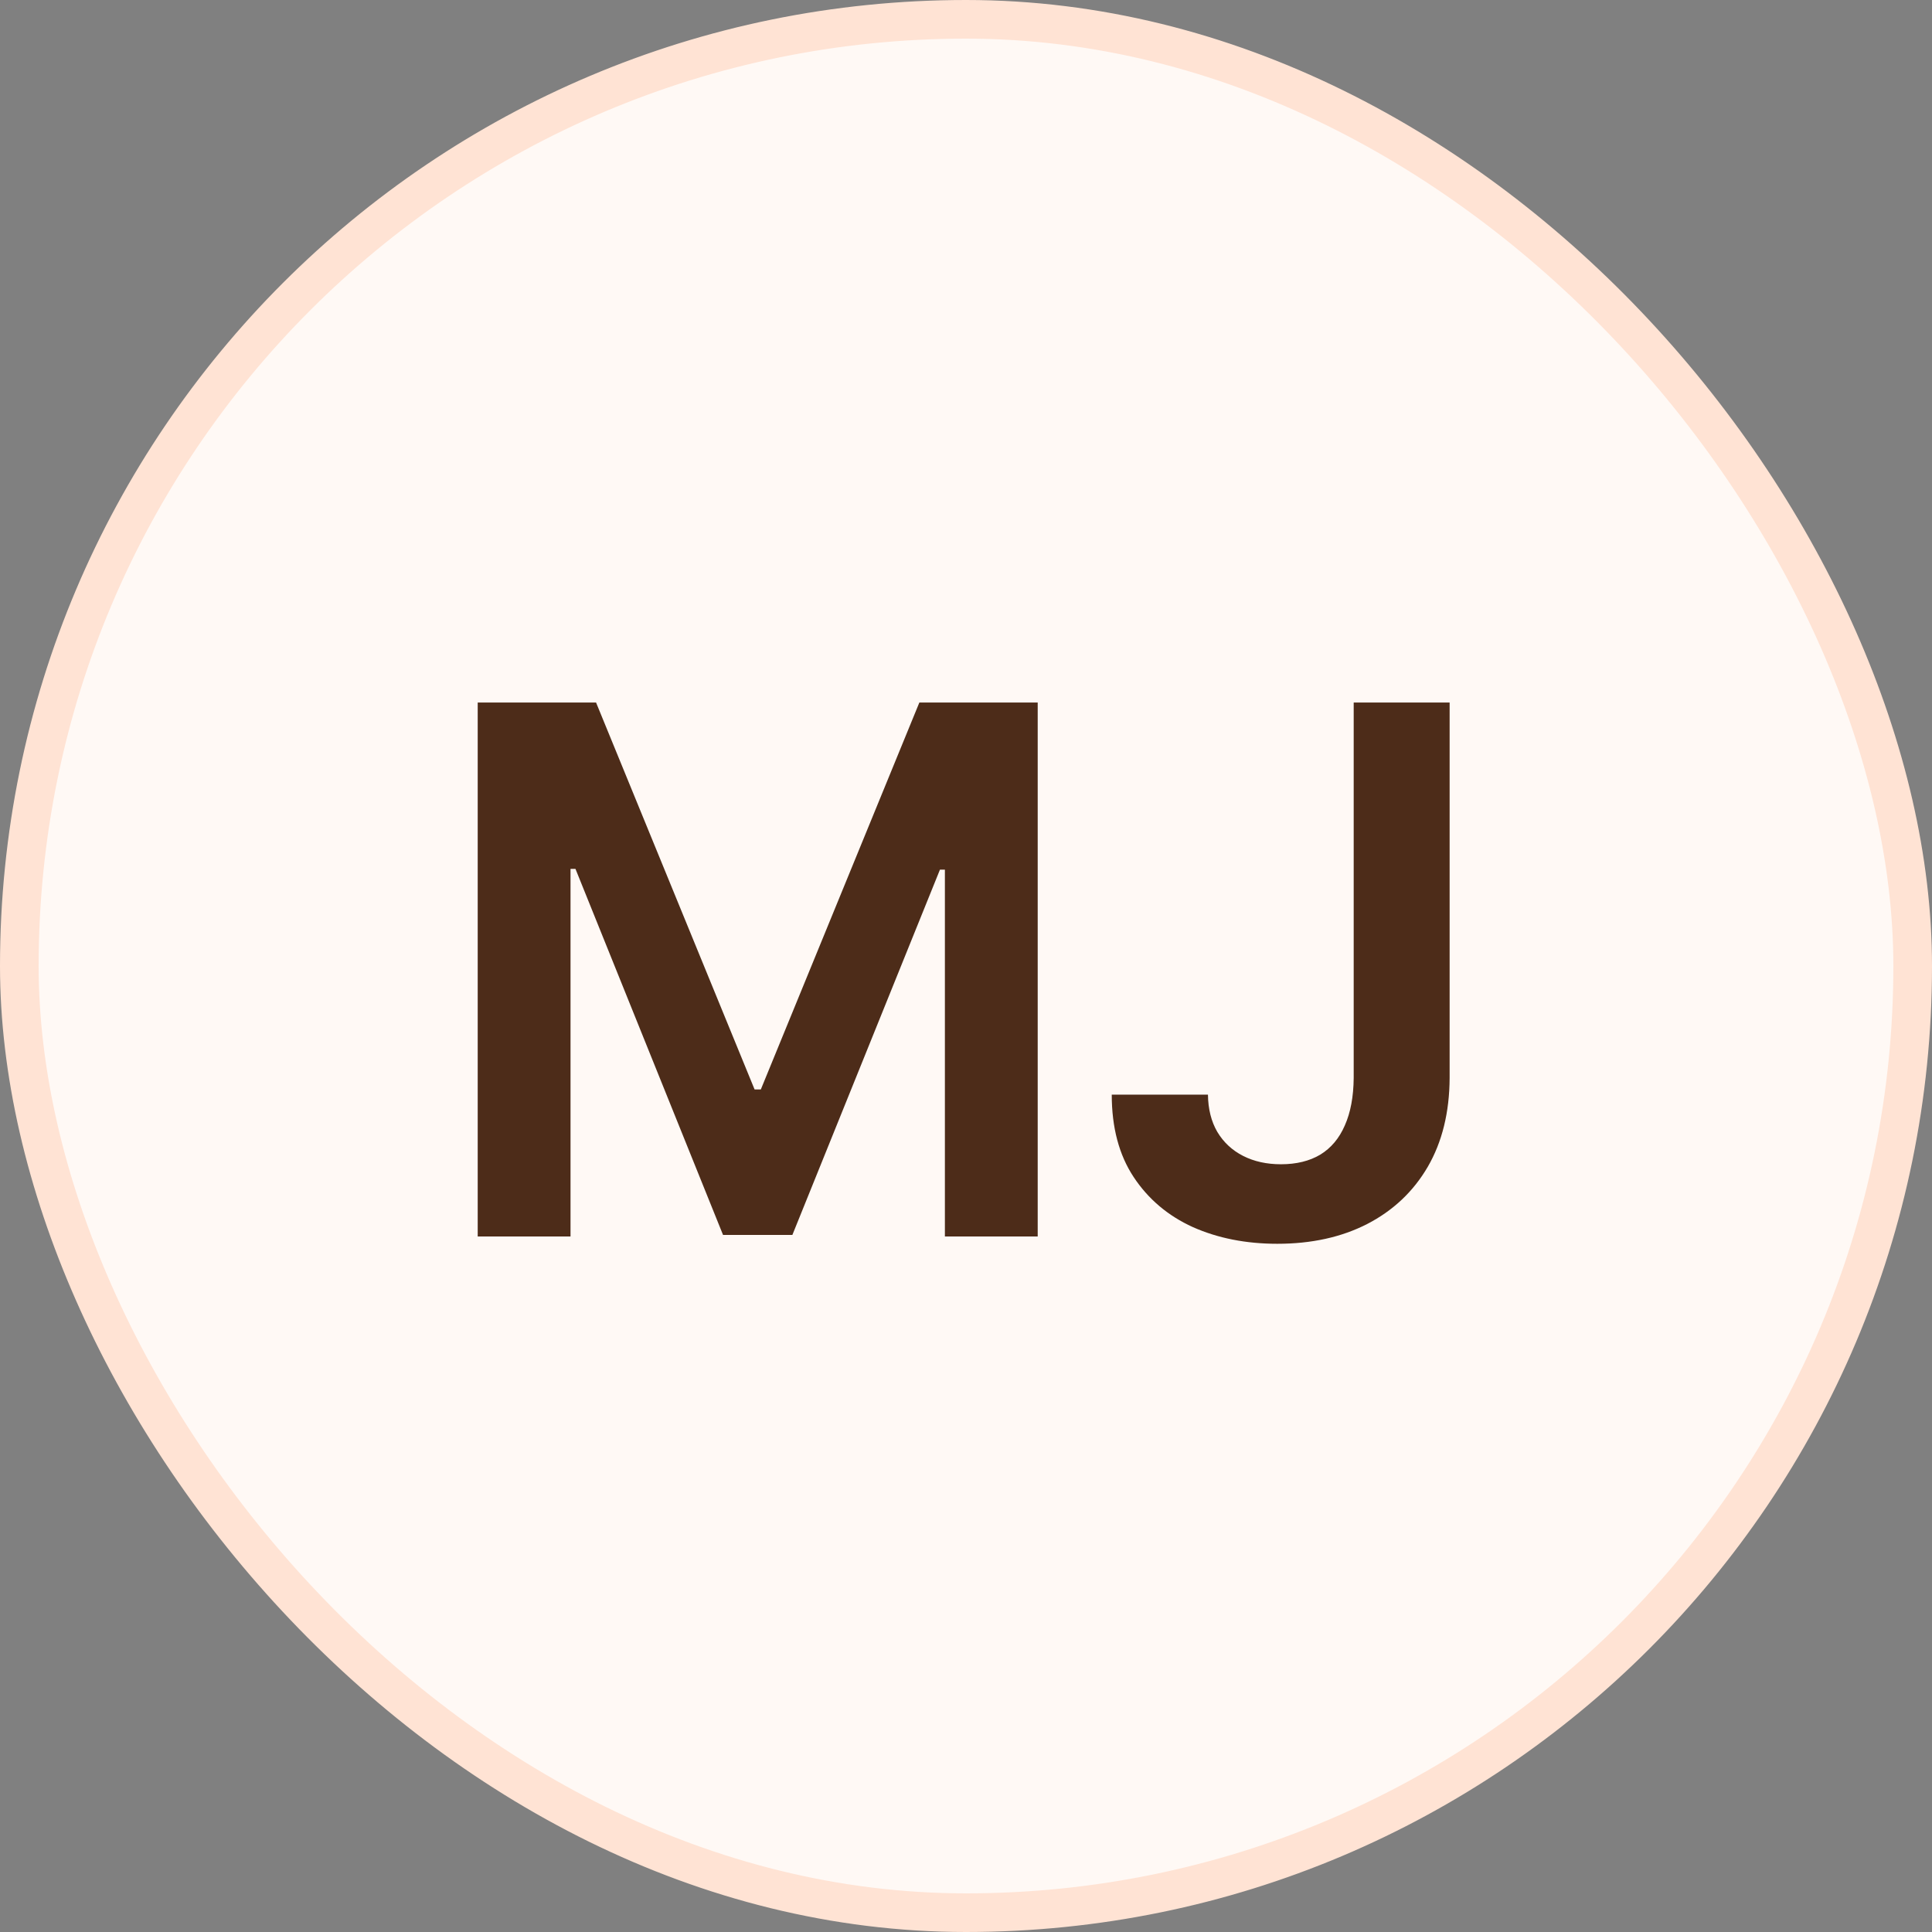
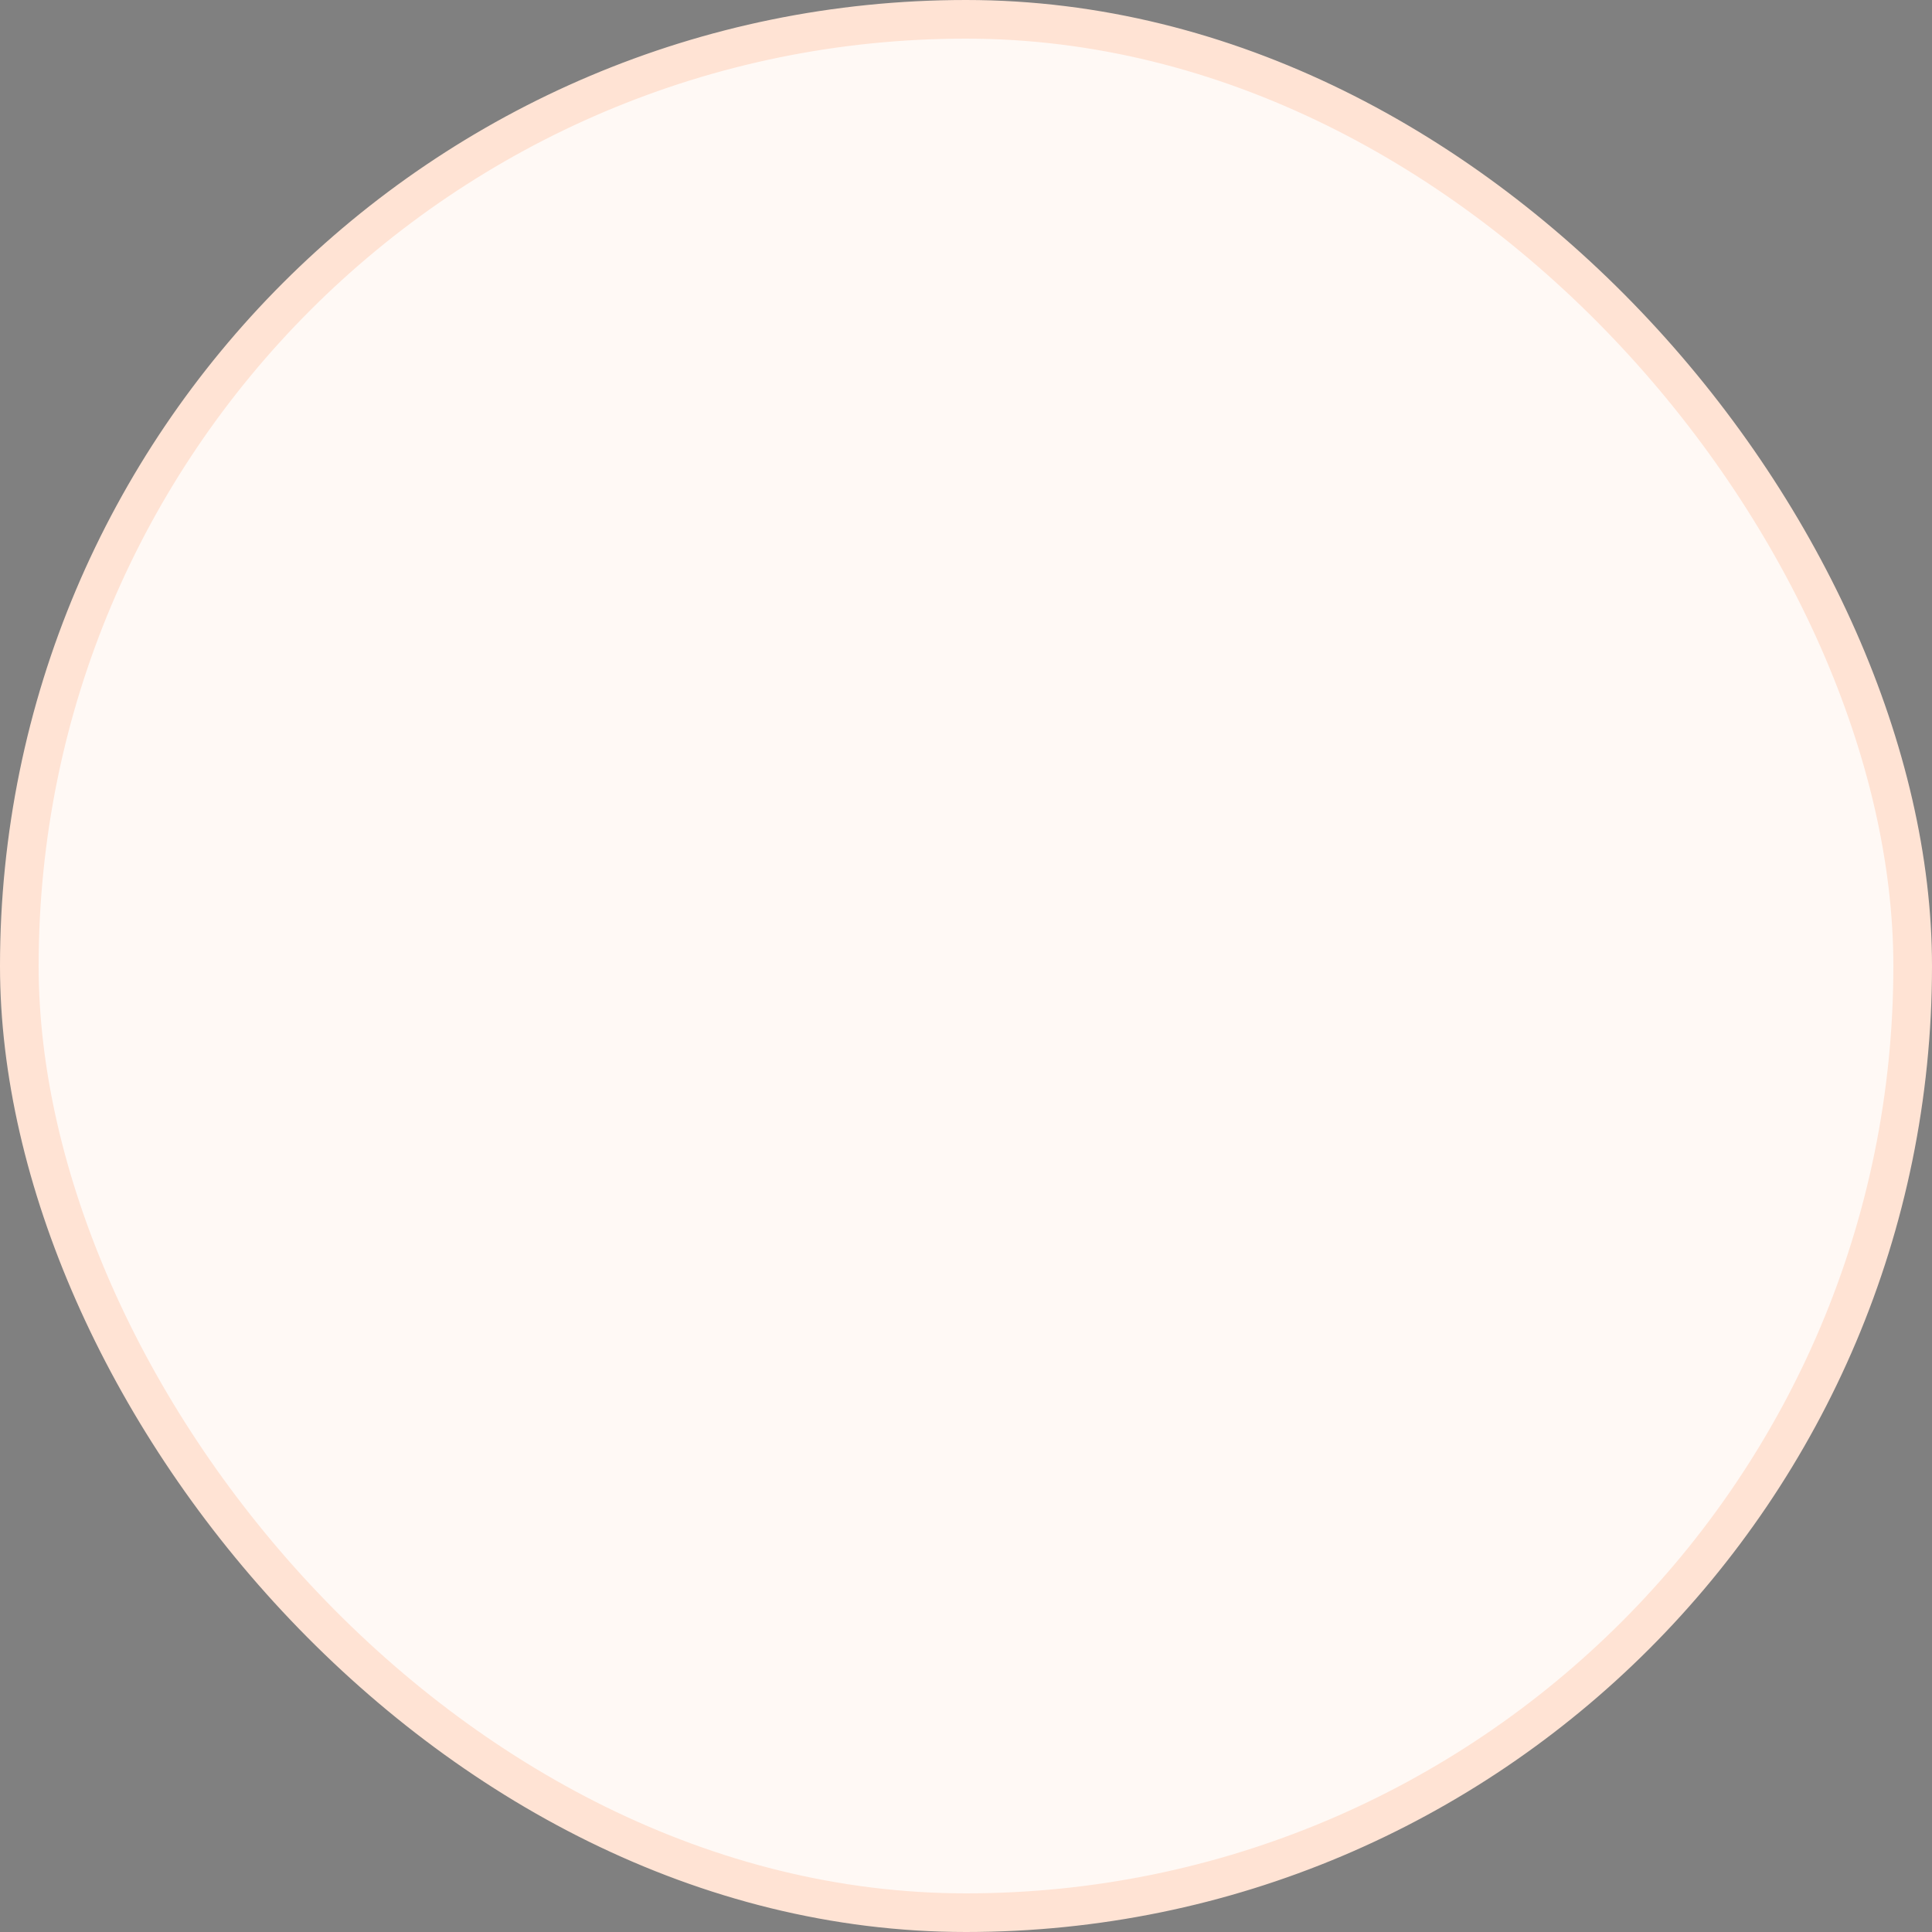
<svg xmlns="http://www.w3.org/2000/svg" width="200" height="200" viewBox="0 0 200 200" fill="none">
  <rect x="0" y="0" width="200" height="200" fill="#808080" stroke="none" />
  <rect x="2" y="2" width="196" height="196" rx="98" fill="#FFF9F5" />
  <rect x="2" y="2" width="196" height="196" rx="98" stroke="#FFE3D4" stroke-width="4" />
-   <path d="M49.452 72.727H61.705L78.114 112.778H78.761L95.171 72.727H107.423V128H97.815V90.027H97.303L82.027 127.838H74.848L59.572 89.946H59.06V128H49.452V72.727ZM140.134 72.727H150.065V111.591C150.047 115.153 149.292 118.221 147.798 120.794C146.305 123.349 144.218 125.319 141.537 126.705C138.874 128.072 135.77 128.756 132.226 128.756C128.987 128.756 126.072 128.18 123.482 127.028C120.909 125.859 118.866 124.132 117.355 121.847C115.844 119.562 115.088 116.719 115.088 113.318H125.047C125.065 114.812 125.389 116.098 126.018 117.178C126.666 118.257 127.557 119.085 128.69 119.661C129.824 120.236 131.128 120.524 132.604 120.524C134.205 120.524 135.563 120.191 136.679 119.526C137.795 118.842 138.64 117.834 139.216 116.503C139.81 115.171 140.116 113.534 140.134 111.591V72.727Z" fill="#4D2C19" />
</svg>